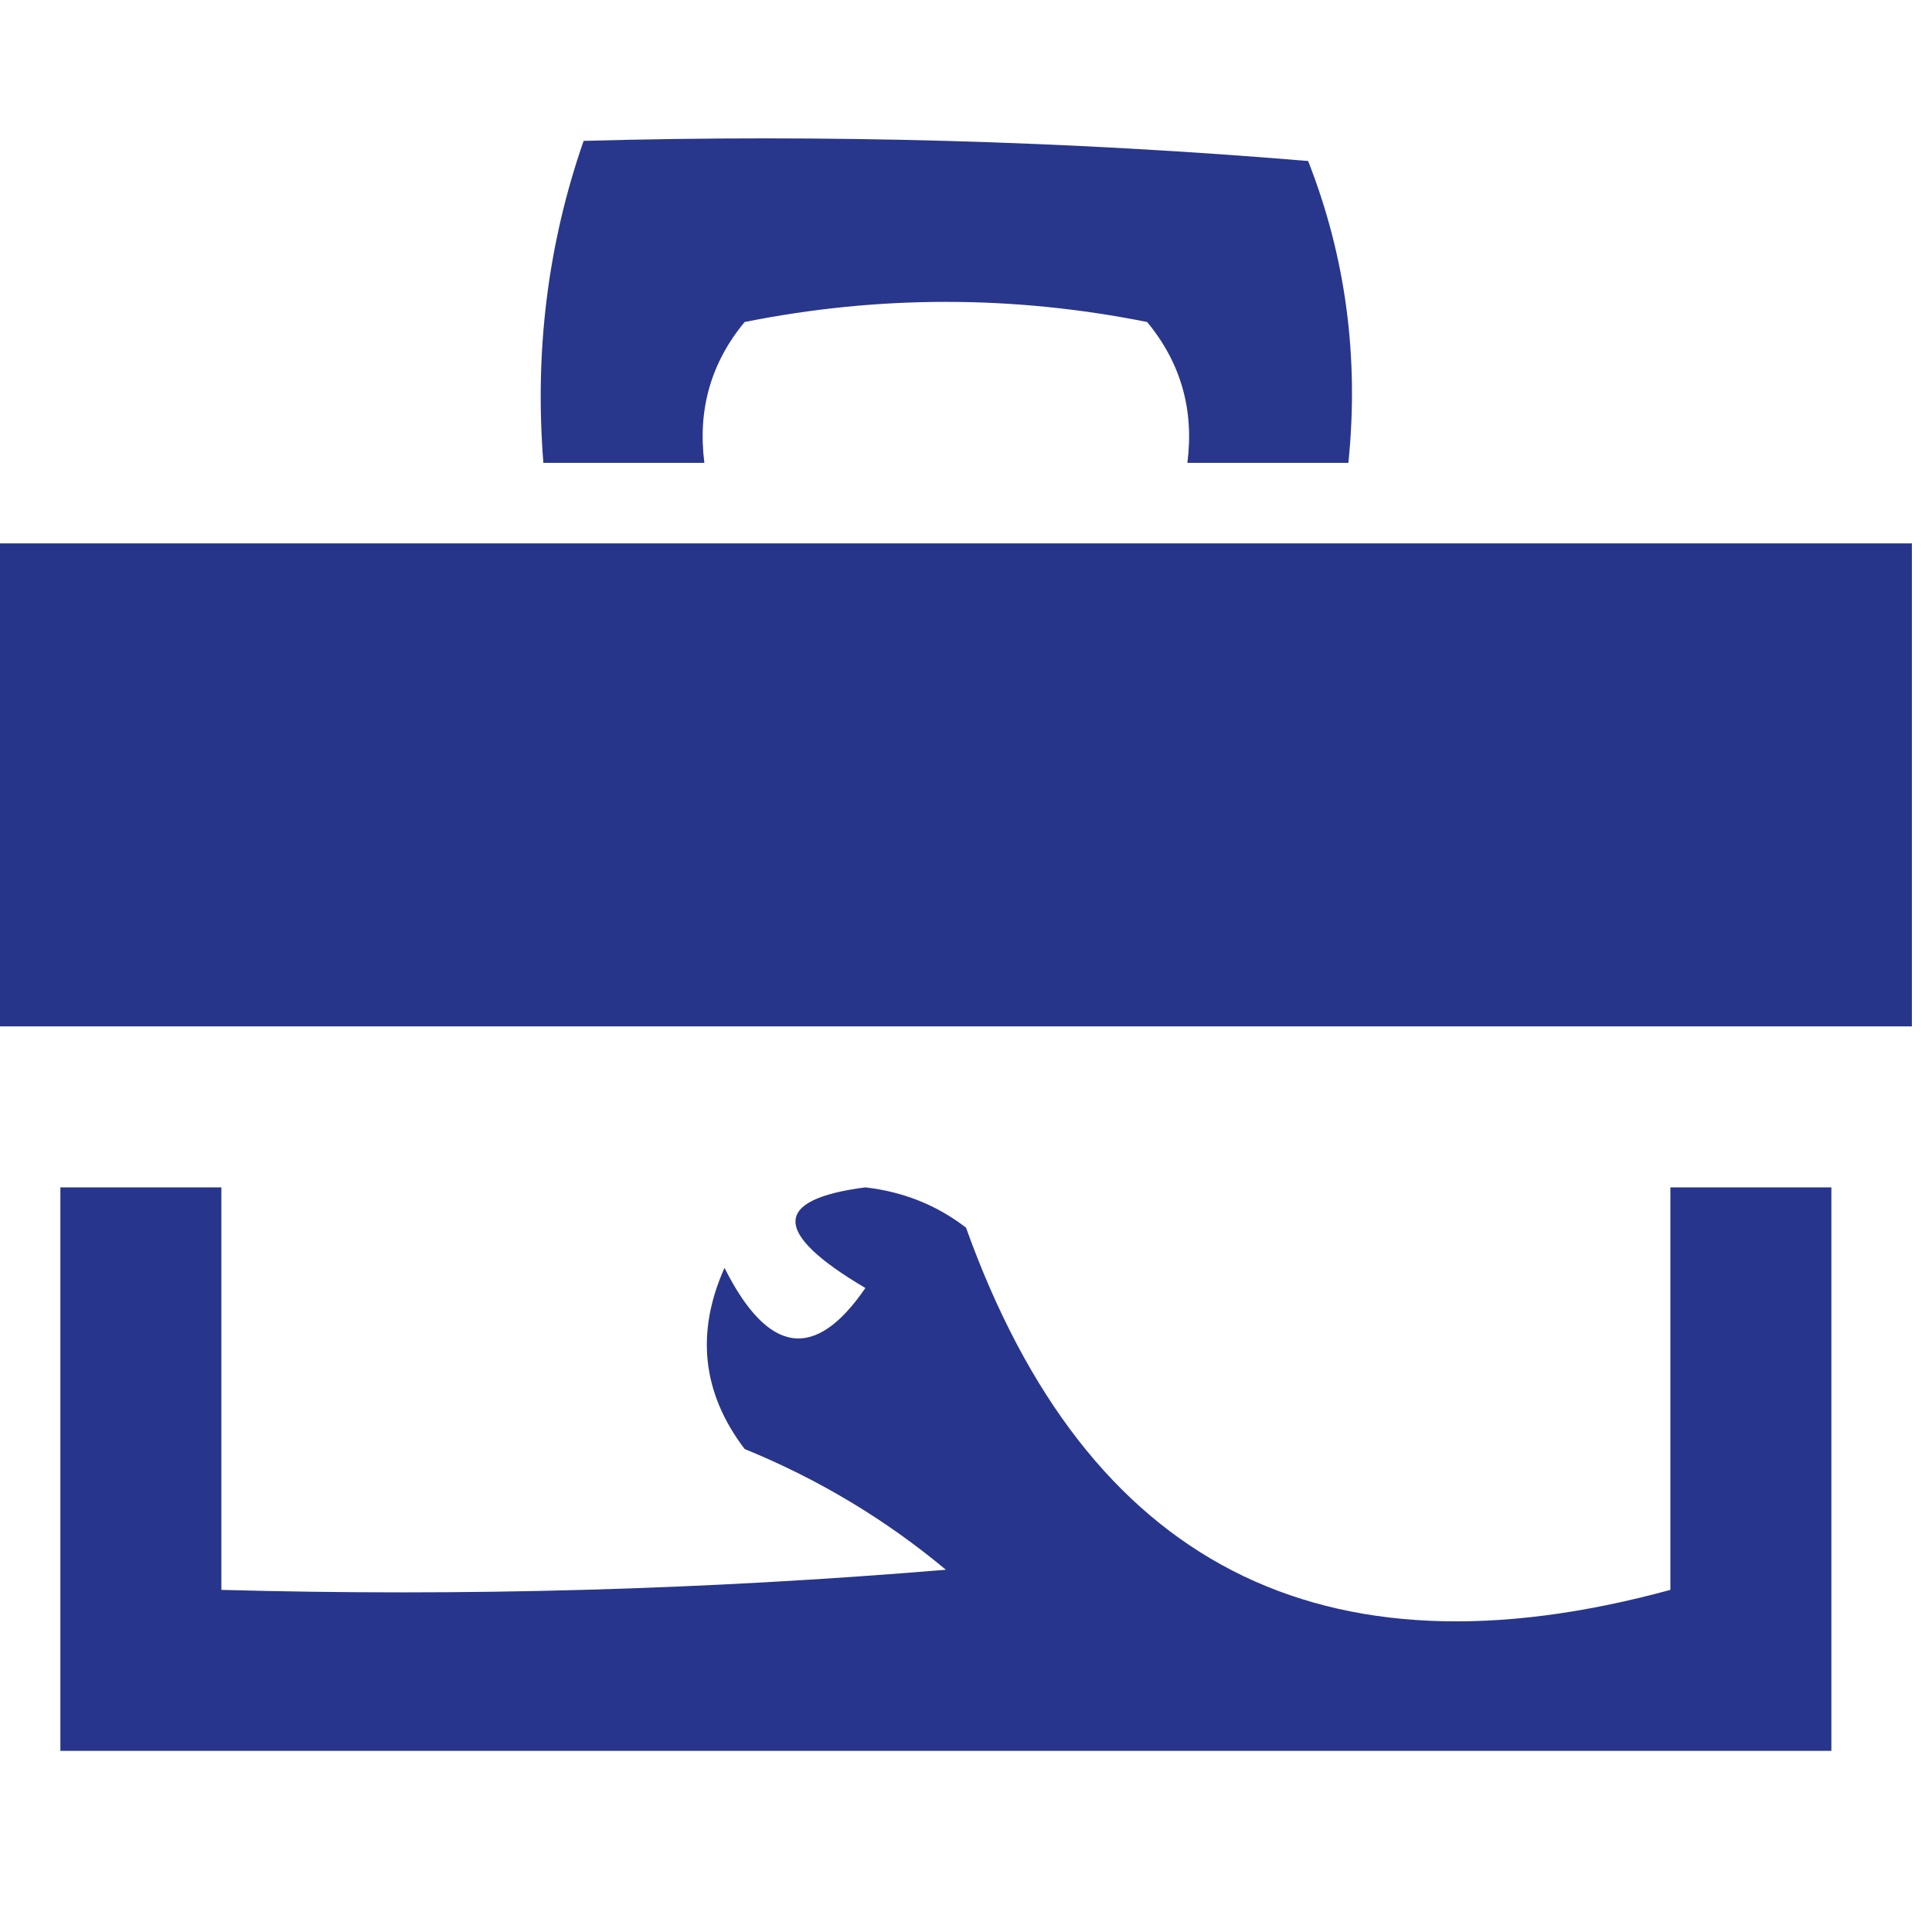
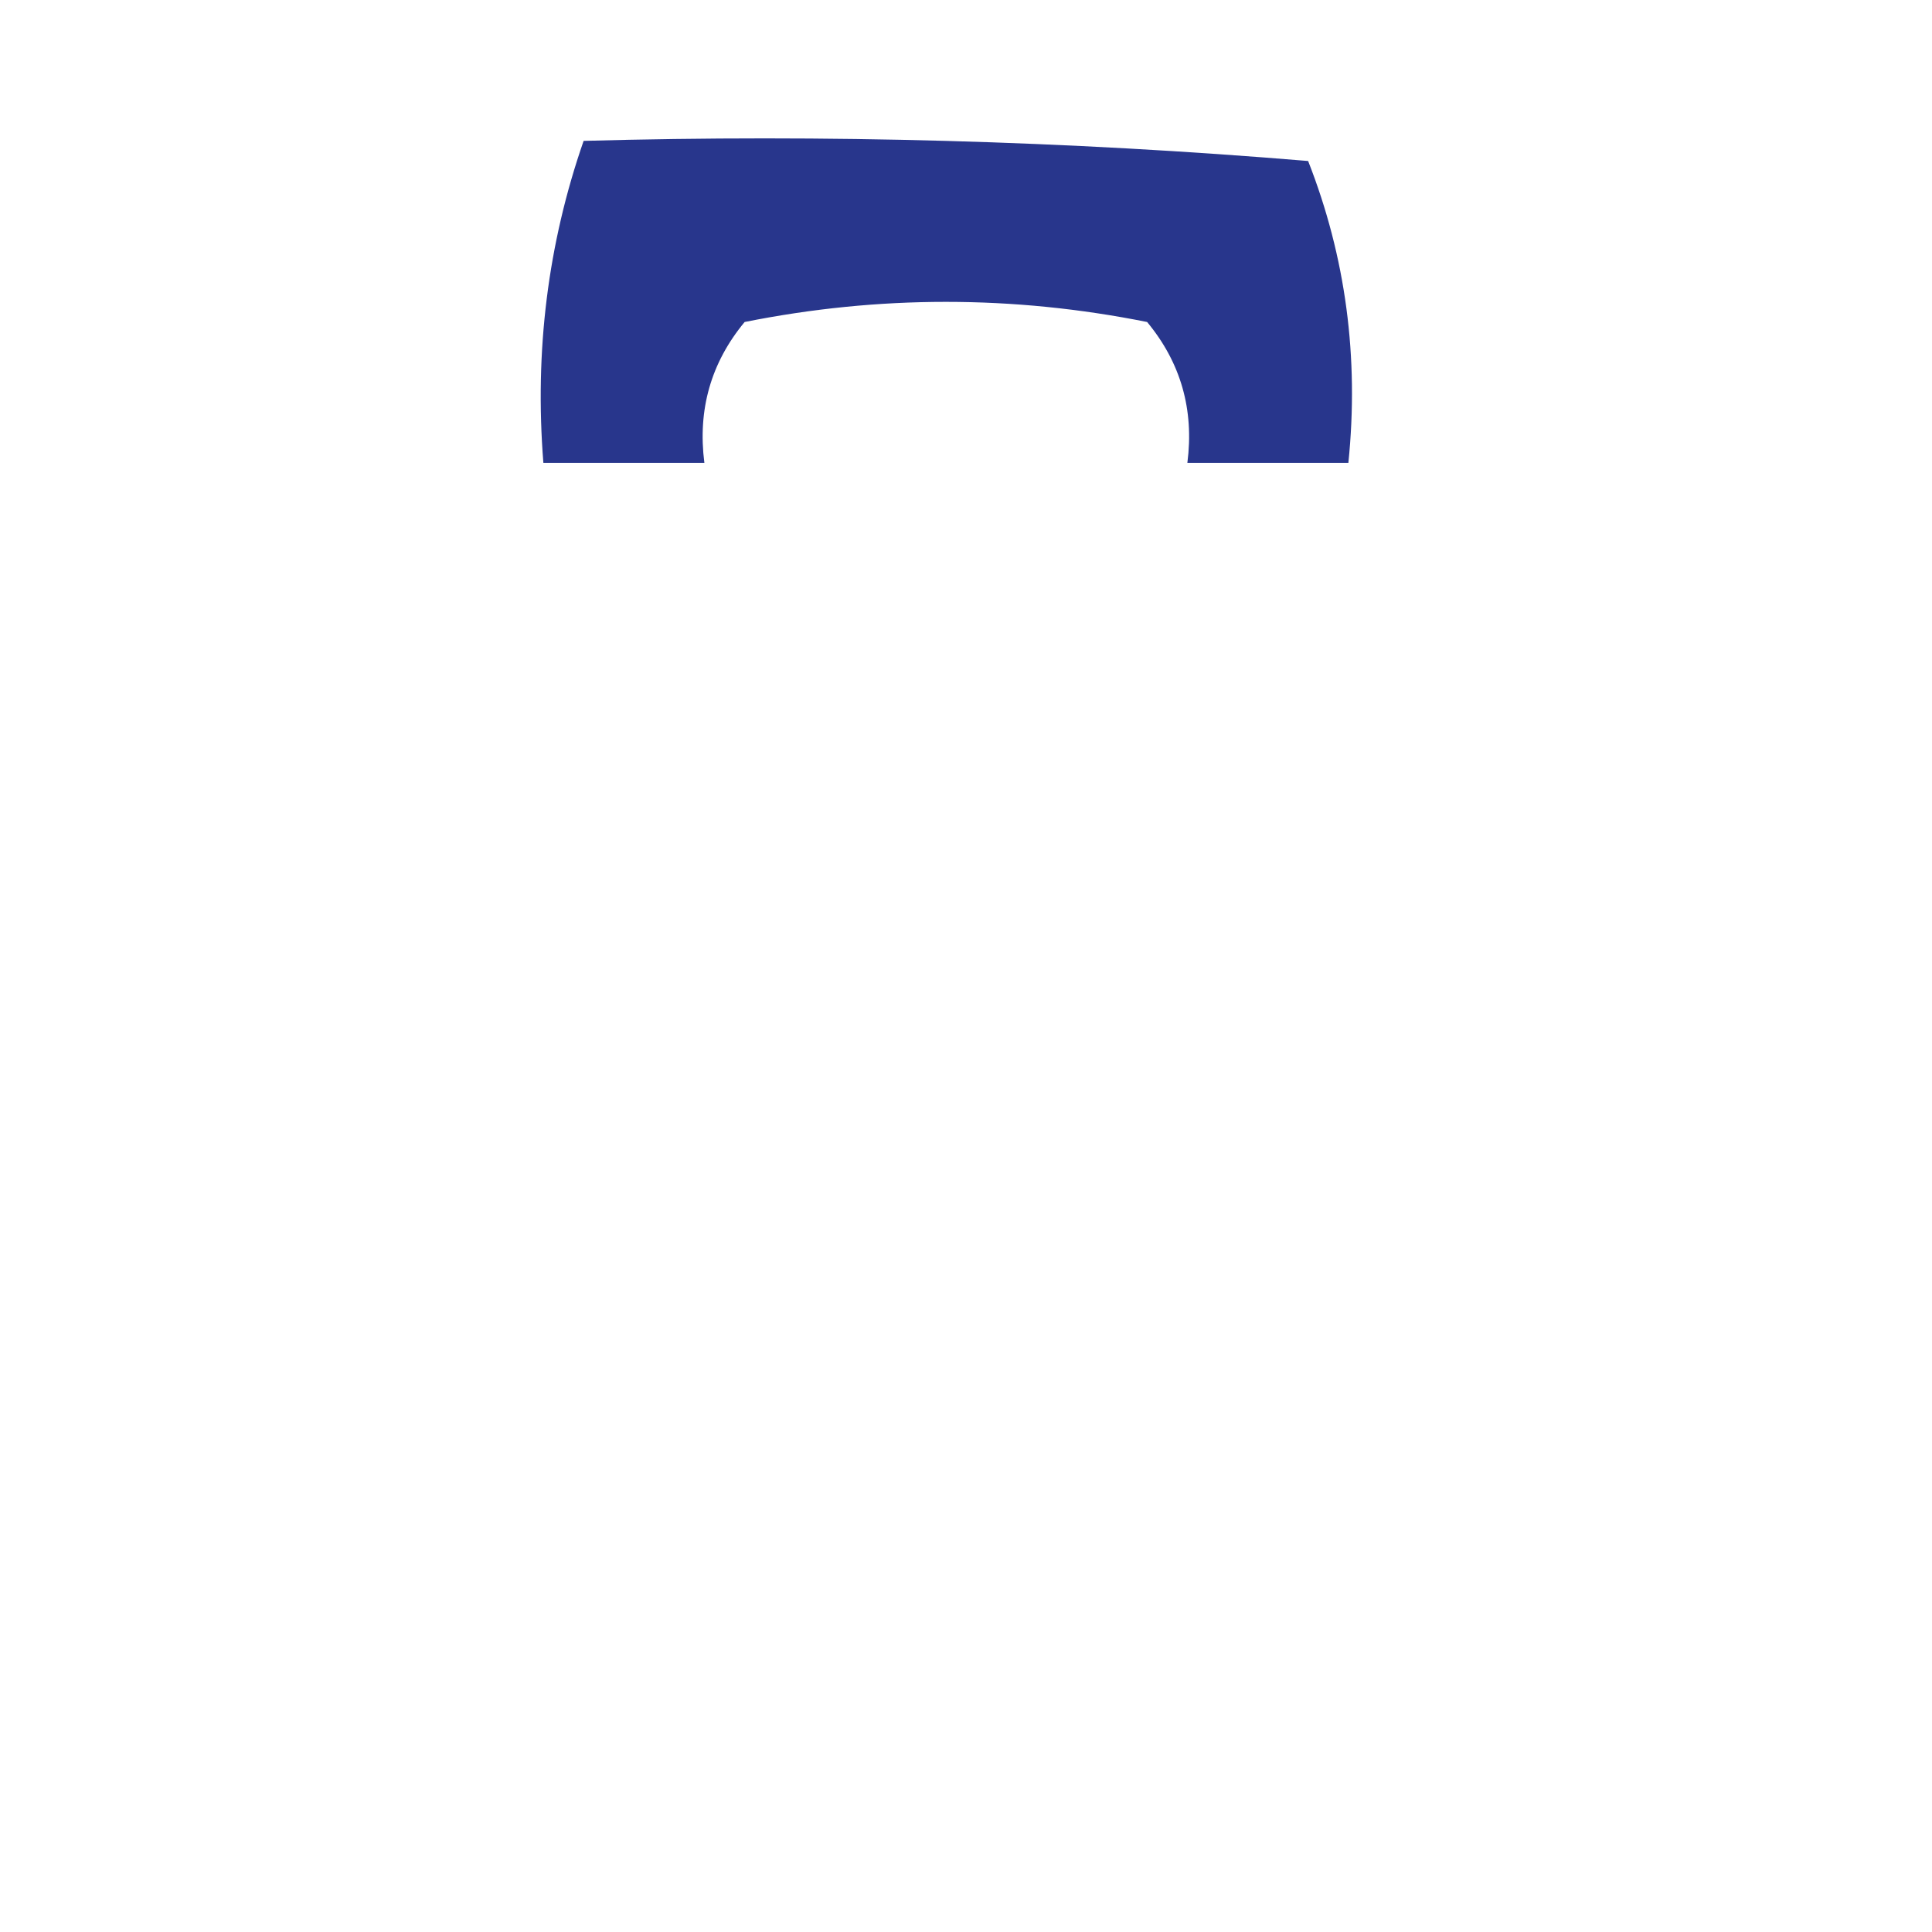
<svg xmlns="http://www.w3.org/2000/svg" version="1.1" width="48px" height="48px" style="shape-rendering:geometricPrecision; text-rendering:geometricPrecision; image-rendering:optimizeQuality; fill-rule:evenodd; clip-rule:evenodd">
  <g>
-     <path style="opacity:0.986" fill="#26348b" d="M 14.5,3.5 C 20.509,3.334 26.509,3.501 32.5,4C 33.435,6.381 33.768,8.881 33.5,11.5C 32.167,11.5 30.833,11.5 29.5,11.5C 29.67,10.178 29.337,9.011 28.5,8C 25.167,7.333 21.833,7.333 18.5,8C 17.663,9.011 17.33,10.178 17.5,11.5C 16.167,11.5 14.833,11.5 13.5,11.5C 13.279,8.721 13.612,6.054 14.5,3.5 Z" />
+     <path style="opacity:0.986" fill="#26348b" d="M 14.5,3.5 C 20.509,3.334 26.509,3.501 32.5,4C 33.435,6.381 33.768,8.881 33.5,11.5C 32.167,11.5 30.833,11.5 29.5,11.5C 29.67,10.178 29.337,9.011 28.5,8C 25.167,7.333 21.833,7.333 18.5,8C 17.663,9.011 17.33,10.178 17.5,11.5C 16.167,11.5 14.833,11.5 13.5,11.5C 13.279,8.721 13.612,6.054 14.5,3.5 " />
  </g>
  <g>
-     <path style="opacity:1" fill="#26348a" d="M -0.5,13.5 C 15.5,13.5 31.5,13.5 47.5,13.5C 47.5,17.5 47.5,21.5 47.5,25.5C 31.5,25.5 15.5,25.5 -0.5,25.5C -0.5,21.5 -0.5,17.5 -0.5,13.5 Z" />
-   </g>
+     </g>
  <g>
-     <path style="opacity:0.99" fill="#26348b" d="M 1.5,29.5 C 2.833,29.5 4.167,29.5 5.5,29.5C 5.5,32.833 5.5,36.167 5.5,39.5C 11.509,39.666 17.509,39.499 23.5,39C 21.999,37.748 20.332,36.748 18.5,36C 17.446,34.612 17.28,33.112 18,31.5C 19.085,33.657 20.251,33.824 21.5,32C 19.185,30.633 19.185,29.799 21.5,29.5C 22.442,29.608 23.275,29.942 24,30.5C 26.999,38.866 32.832,41.866 41.5,39.5C 41.5,36.167 41.5,32.833 41.5,29.5C 42.833,29.5 44.167,29.5 45.5,29.5C 45.5,34.167 45.5,38.833 45.5,43.5C 30.833,43.5 16.167,43.5 1.5,43.5C 1.5,38.833 1.5,34.167 1.5,29.5 Z" />
-   </g>
+     </g>
</svg>